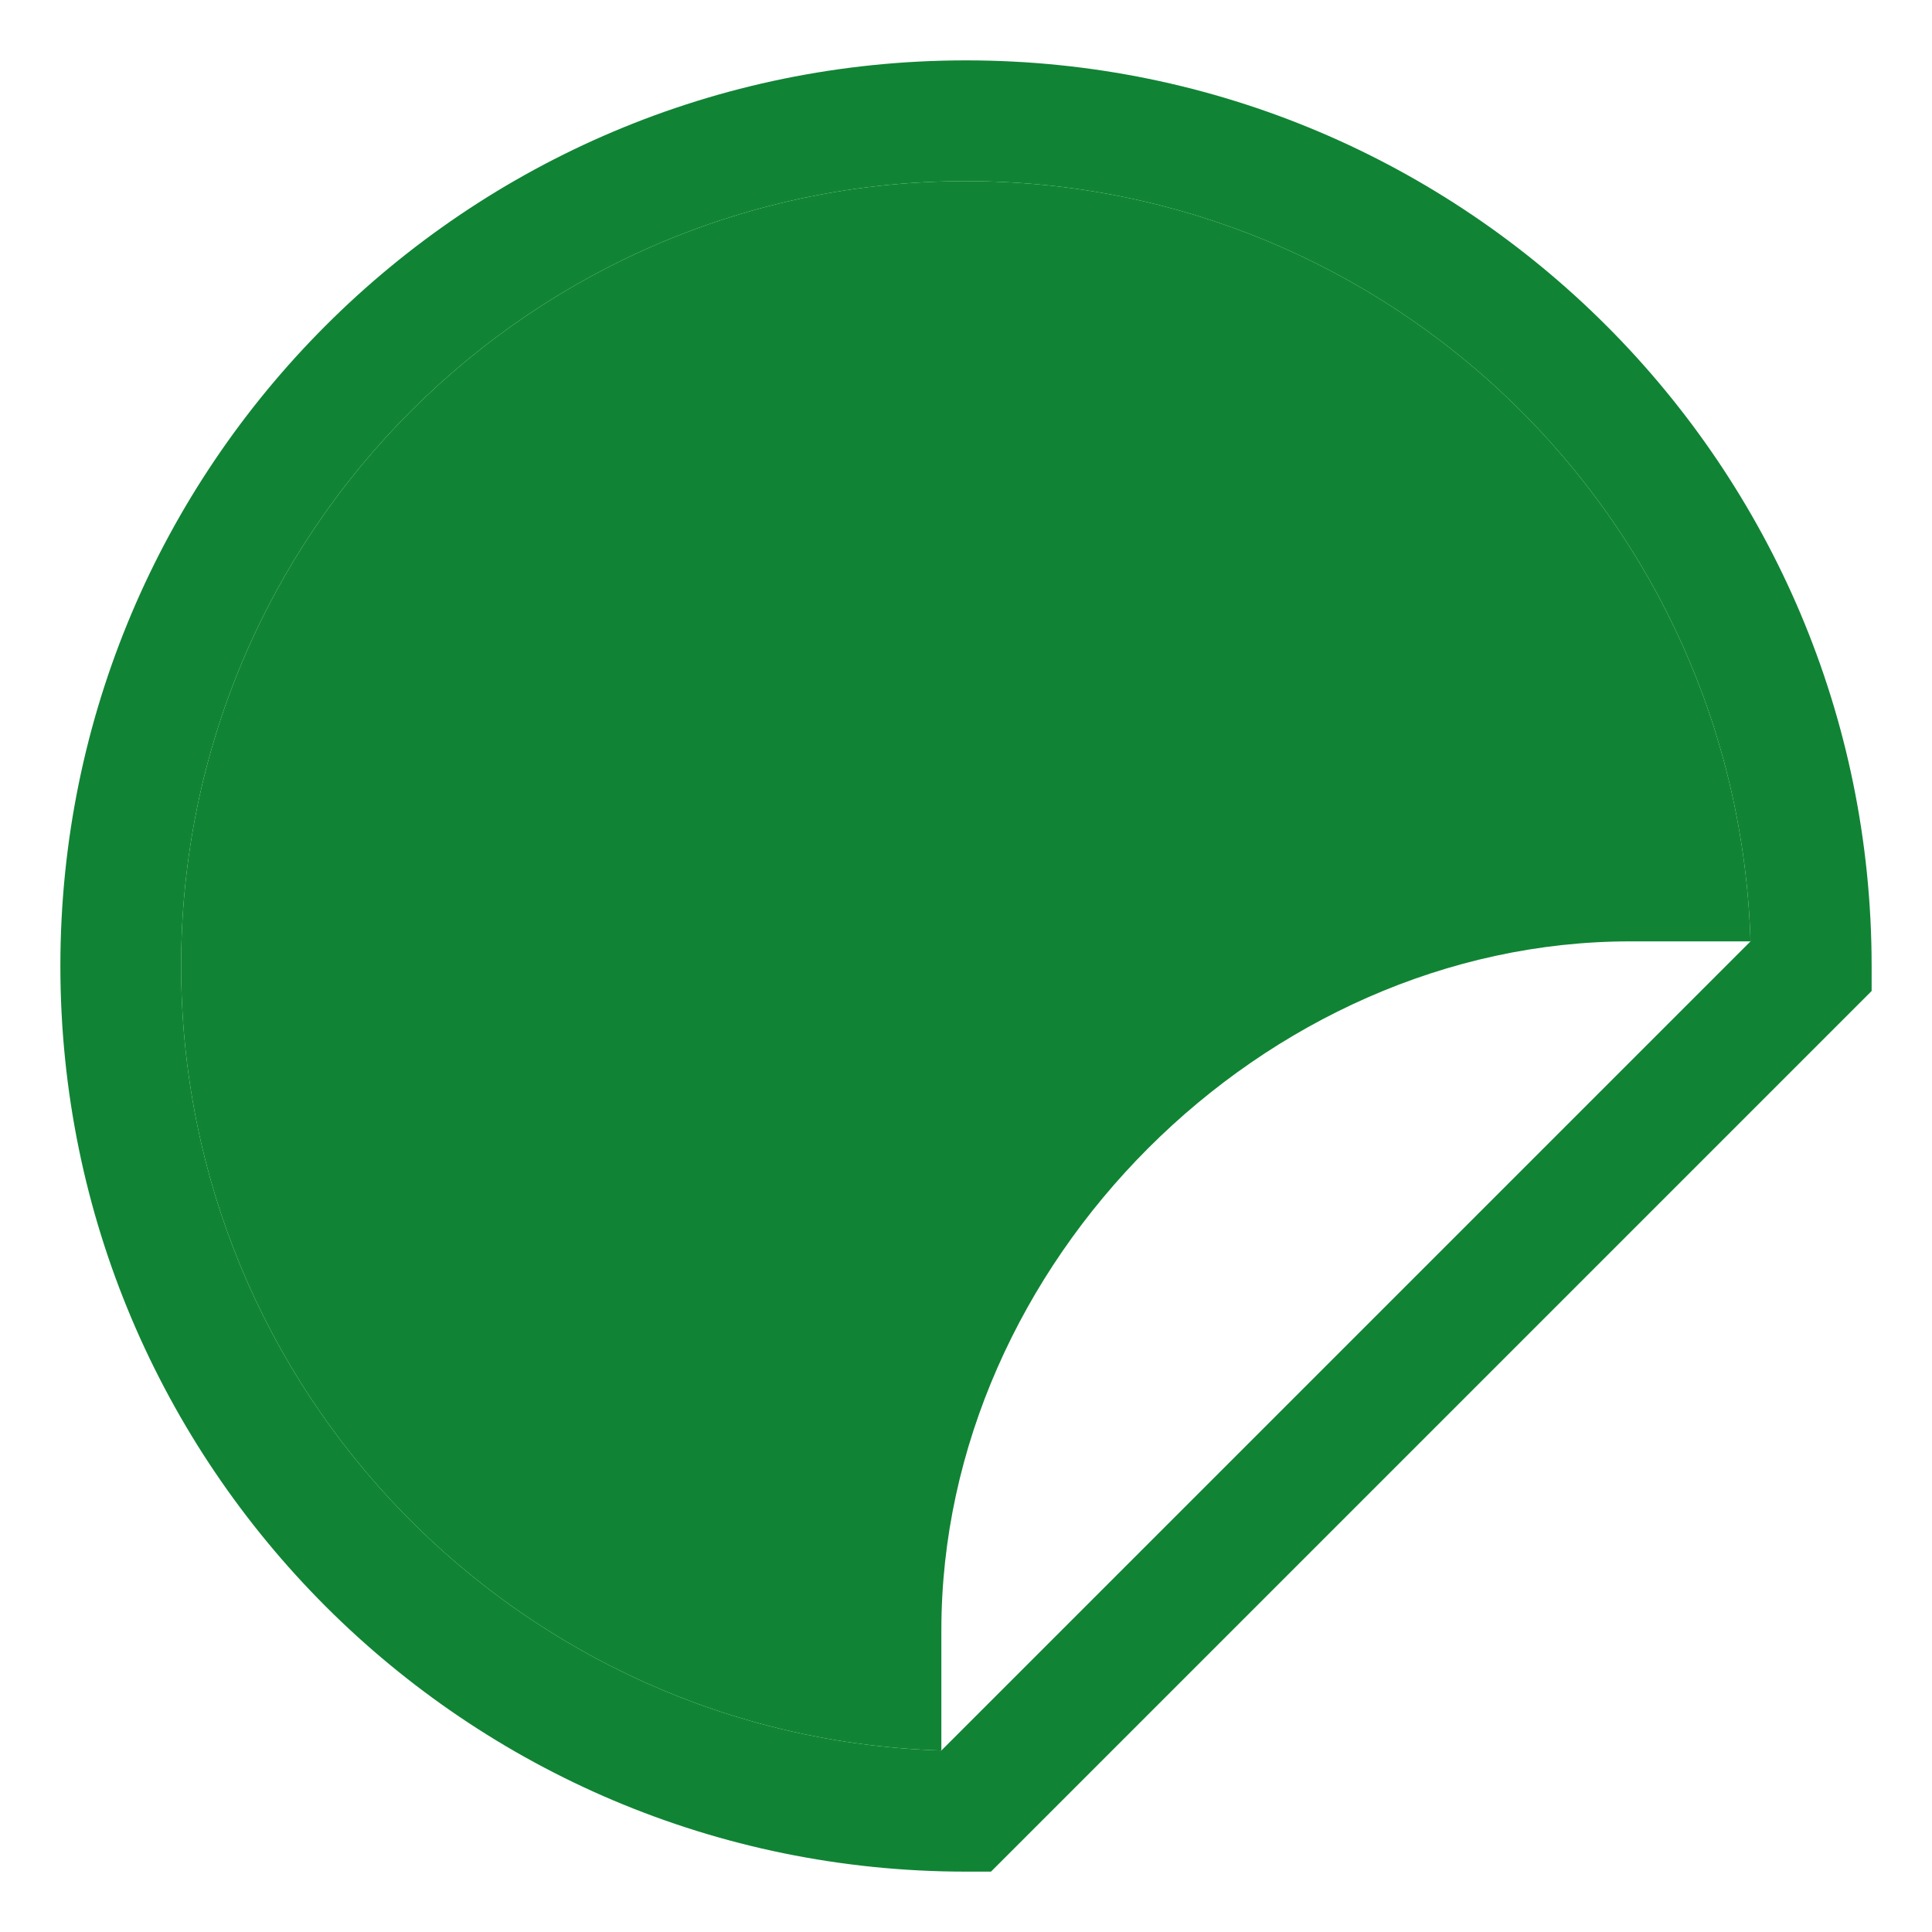
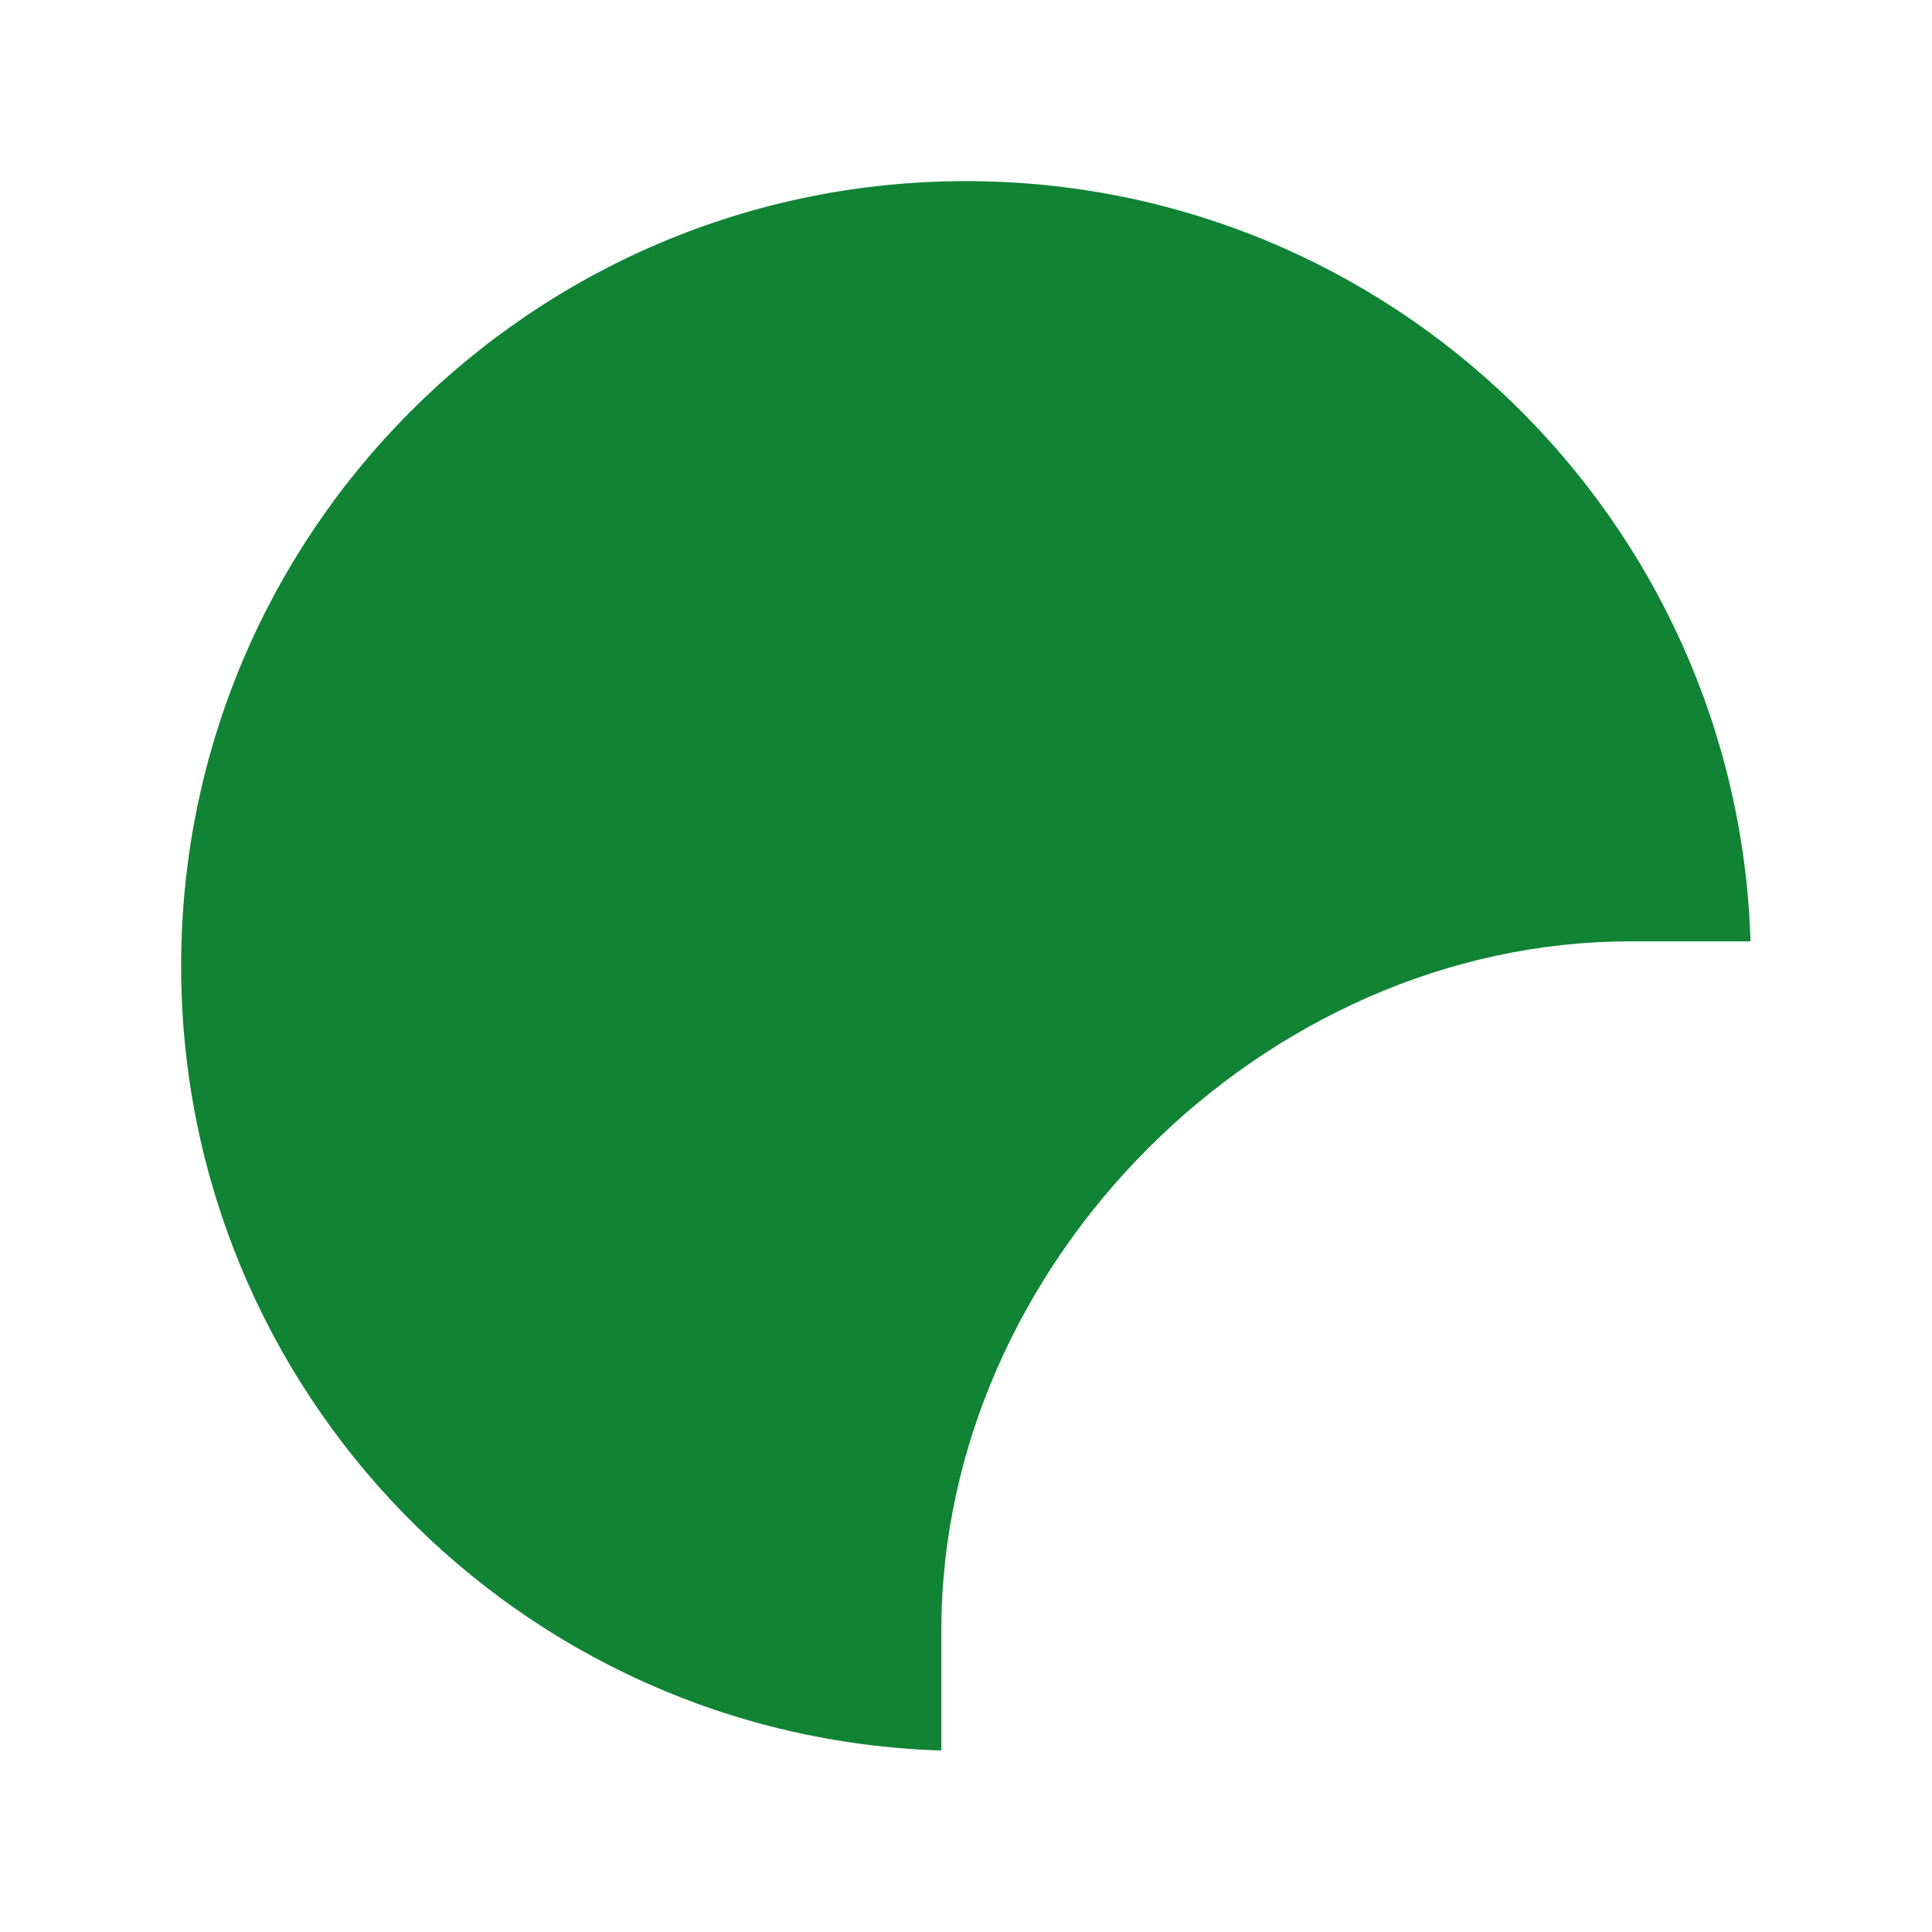
<svg xmlns="http://www.w3.org/2000/svg" height="32" width="32" viewBox="0 0 32 32">
  <title>32 sticker</title>
  <g fill="#108434" class="nc-icon-wrapper">
-     <path fill-rule="evenodd" clip-rule="evenodd" d="M16 3C8.82 3 3 8.82 3 16C3 23.043 8.601 28.778 15.592 28.994L28.994 15.592C28.778 8.601 23.043 3 16 3ZM1 16C1 7.716 7.716 1 16 1C24.284 1 31 7.716 31 16V16.414L16.414 31H16C7.716 31 1 24.284 1 16Z" fill="#108434" />
    <path d="M15.592 27C15.592 20.925 20.925 15.592 27 15.592H28.994C28.778 8.601 23.043 3 16 3C8.82 3 3 8.82 3 16C3 23.043 8.601 28.778 15.592 28.994V27Z" fill="#108434" data-color="color-2" />
  </g>
</svg>